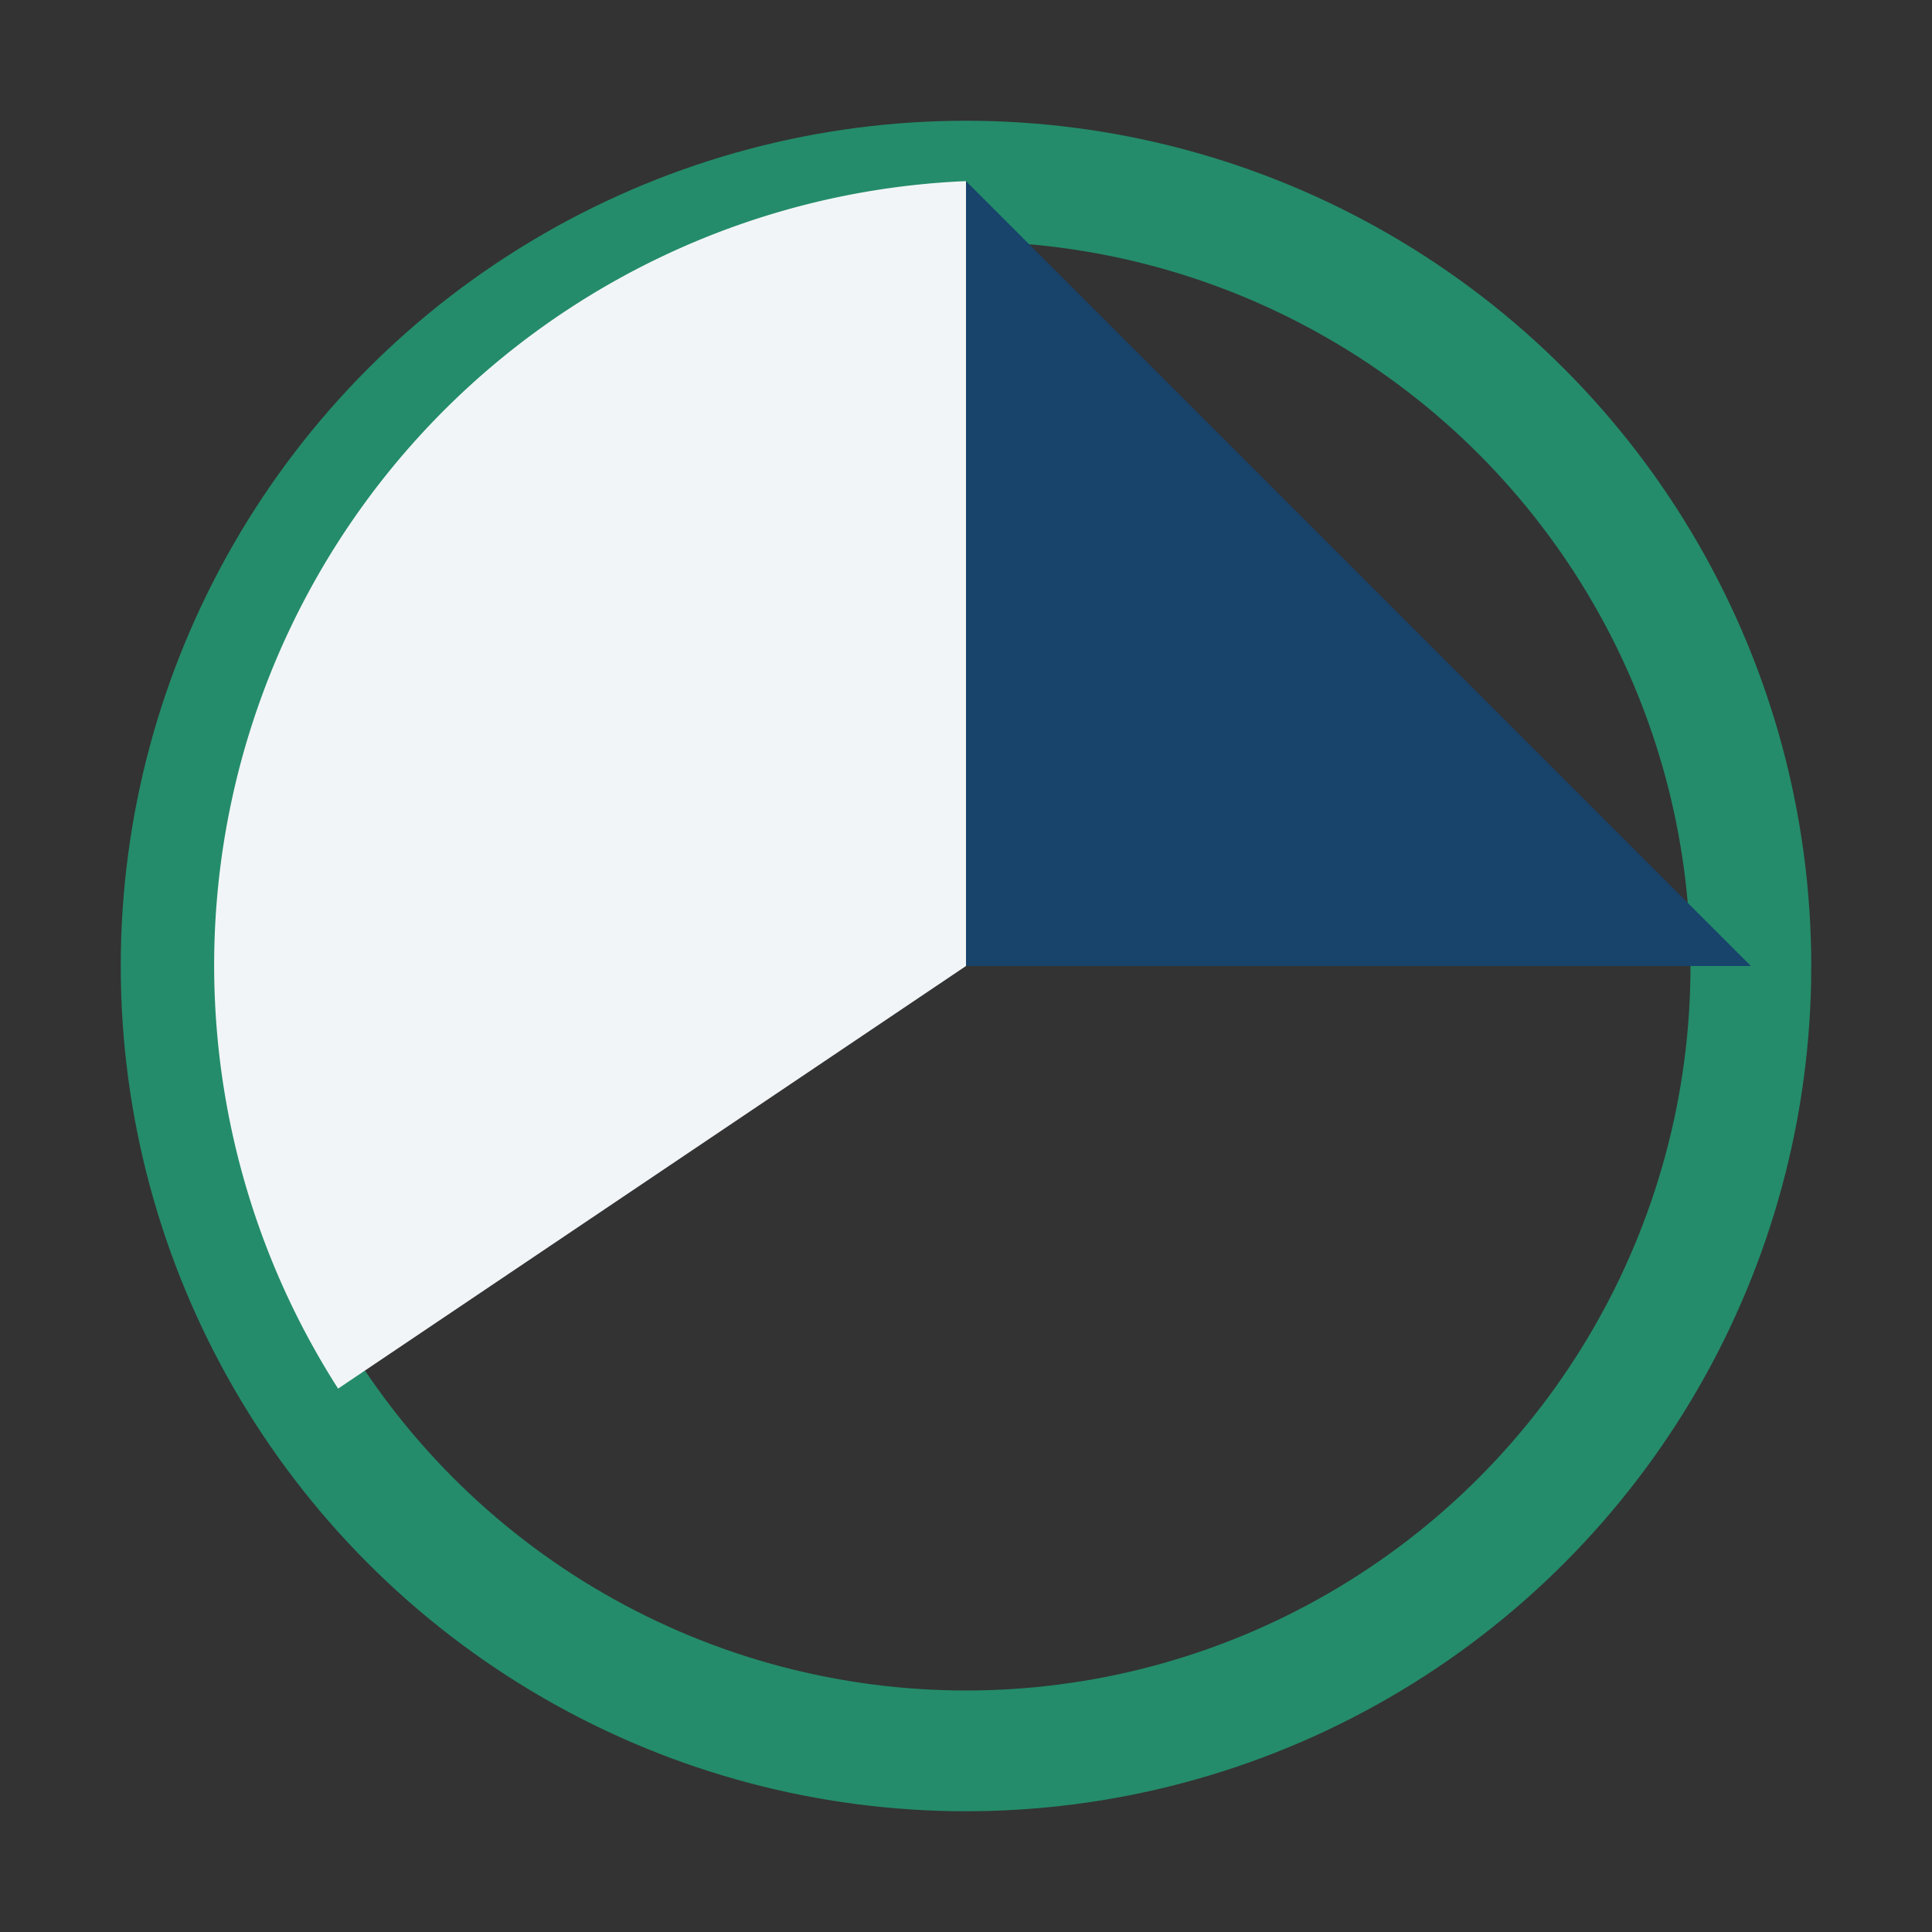
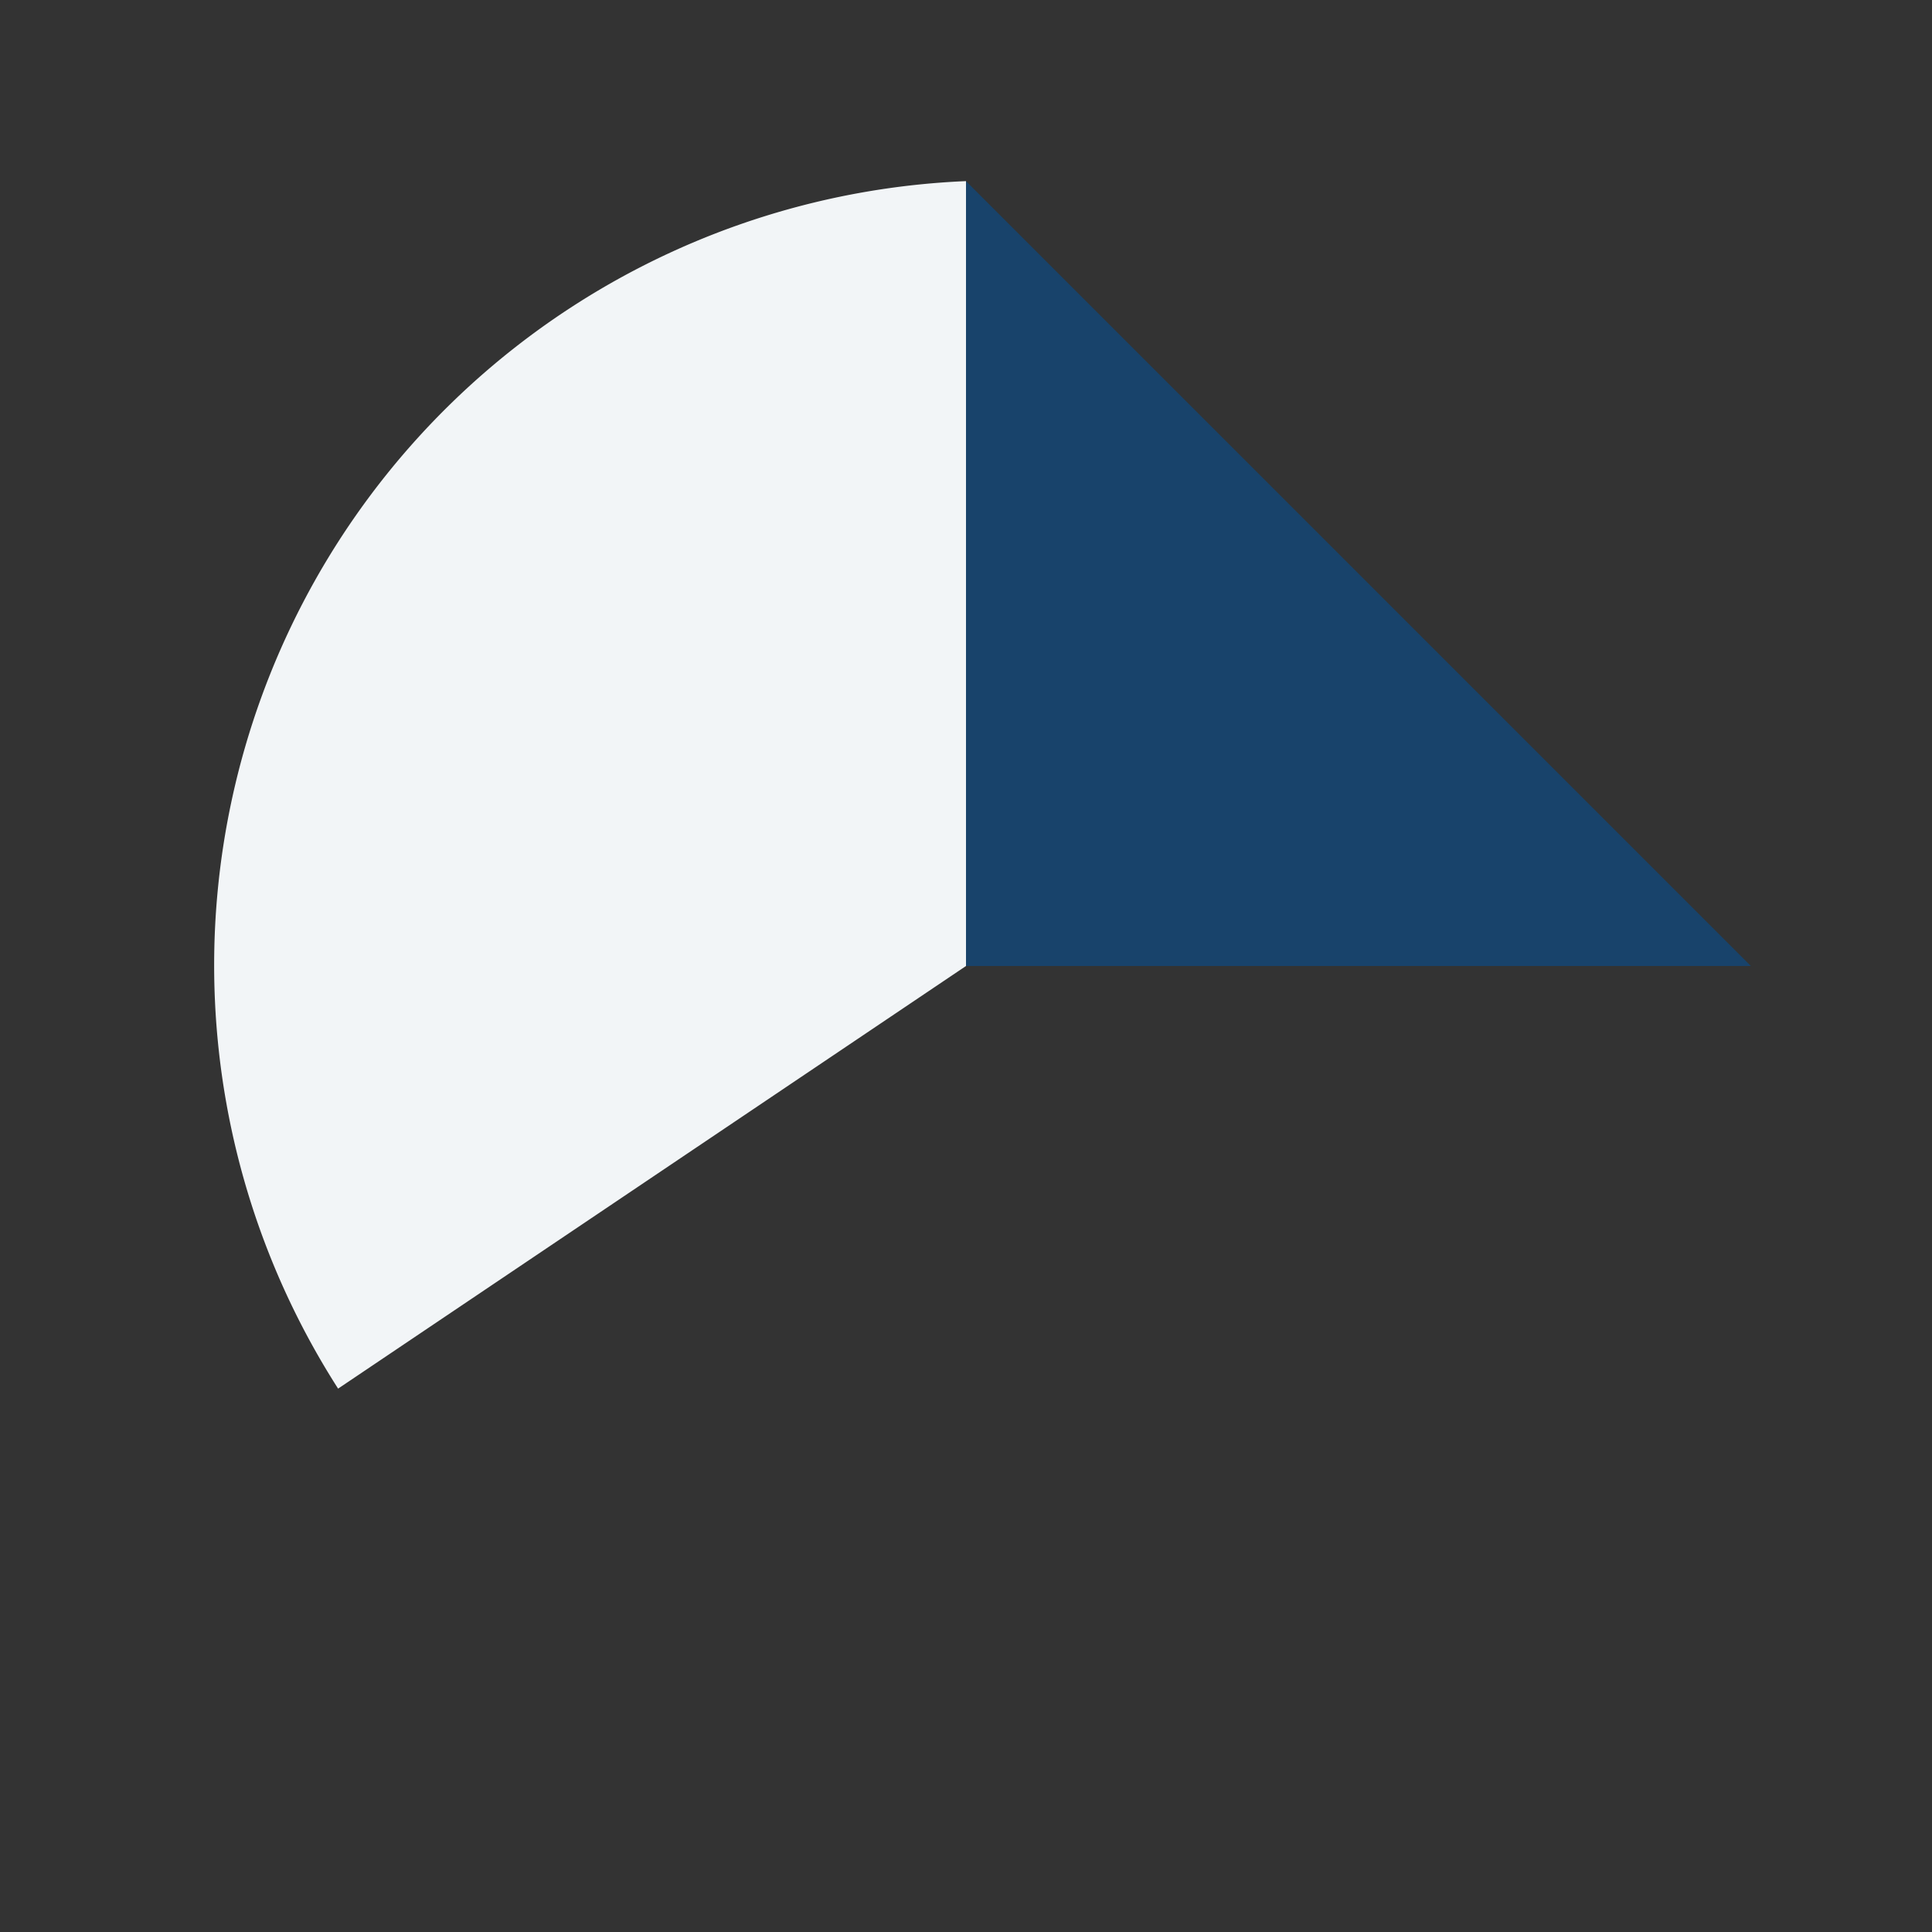
<svg xmlns="http://www.w3.org/2000/svg" width="32" height="32" viewBox="0 0 32 32">
  <rect x="0" y="0" width="32" height="32" fill="#333333" stroke="none" />
-   <circle cx="16" cy="16" r="13" fill="none" stroke="#248C6A" stroke-width="2" />
  <path d="M16 3v13h13" fill="#18436B" />
  <path d="M16 16l-10.4 7A13 13 0 0 1 16 3z" fill="#F2F5F7" />
</svg>